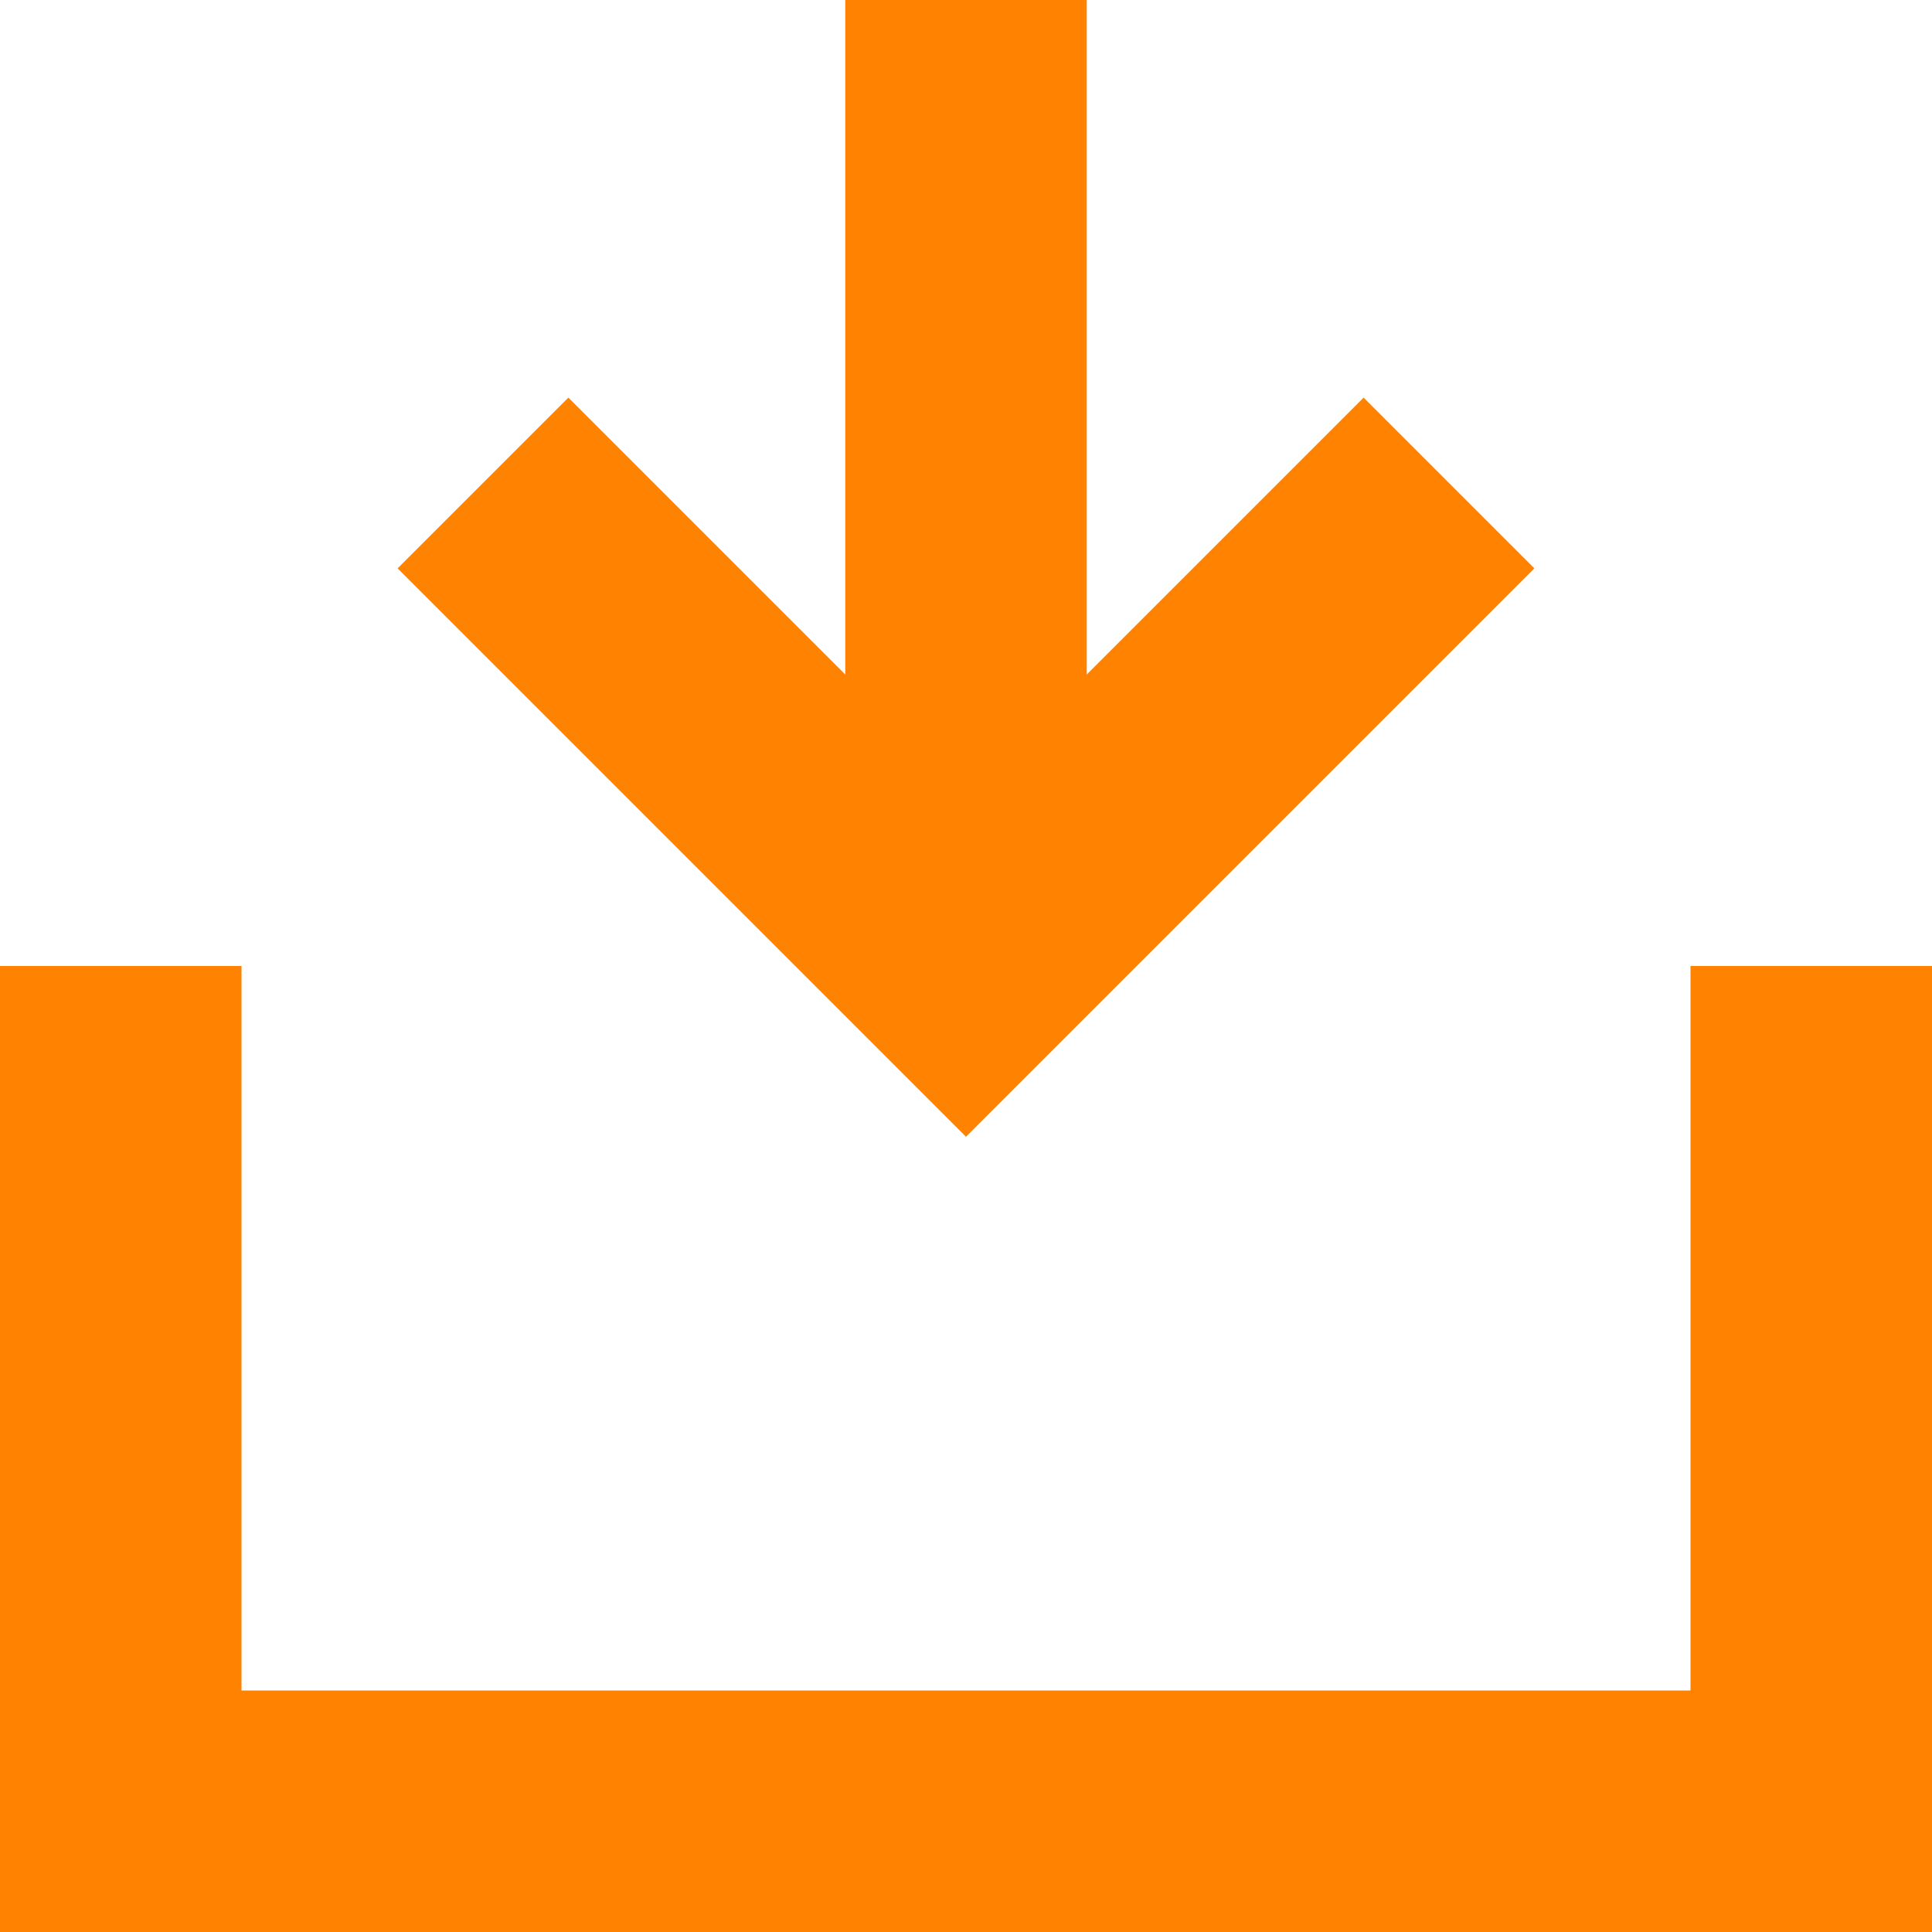
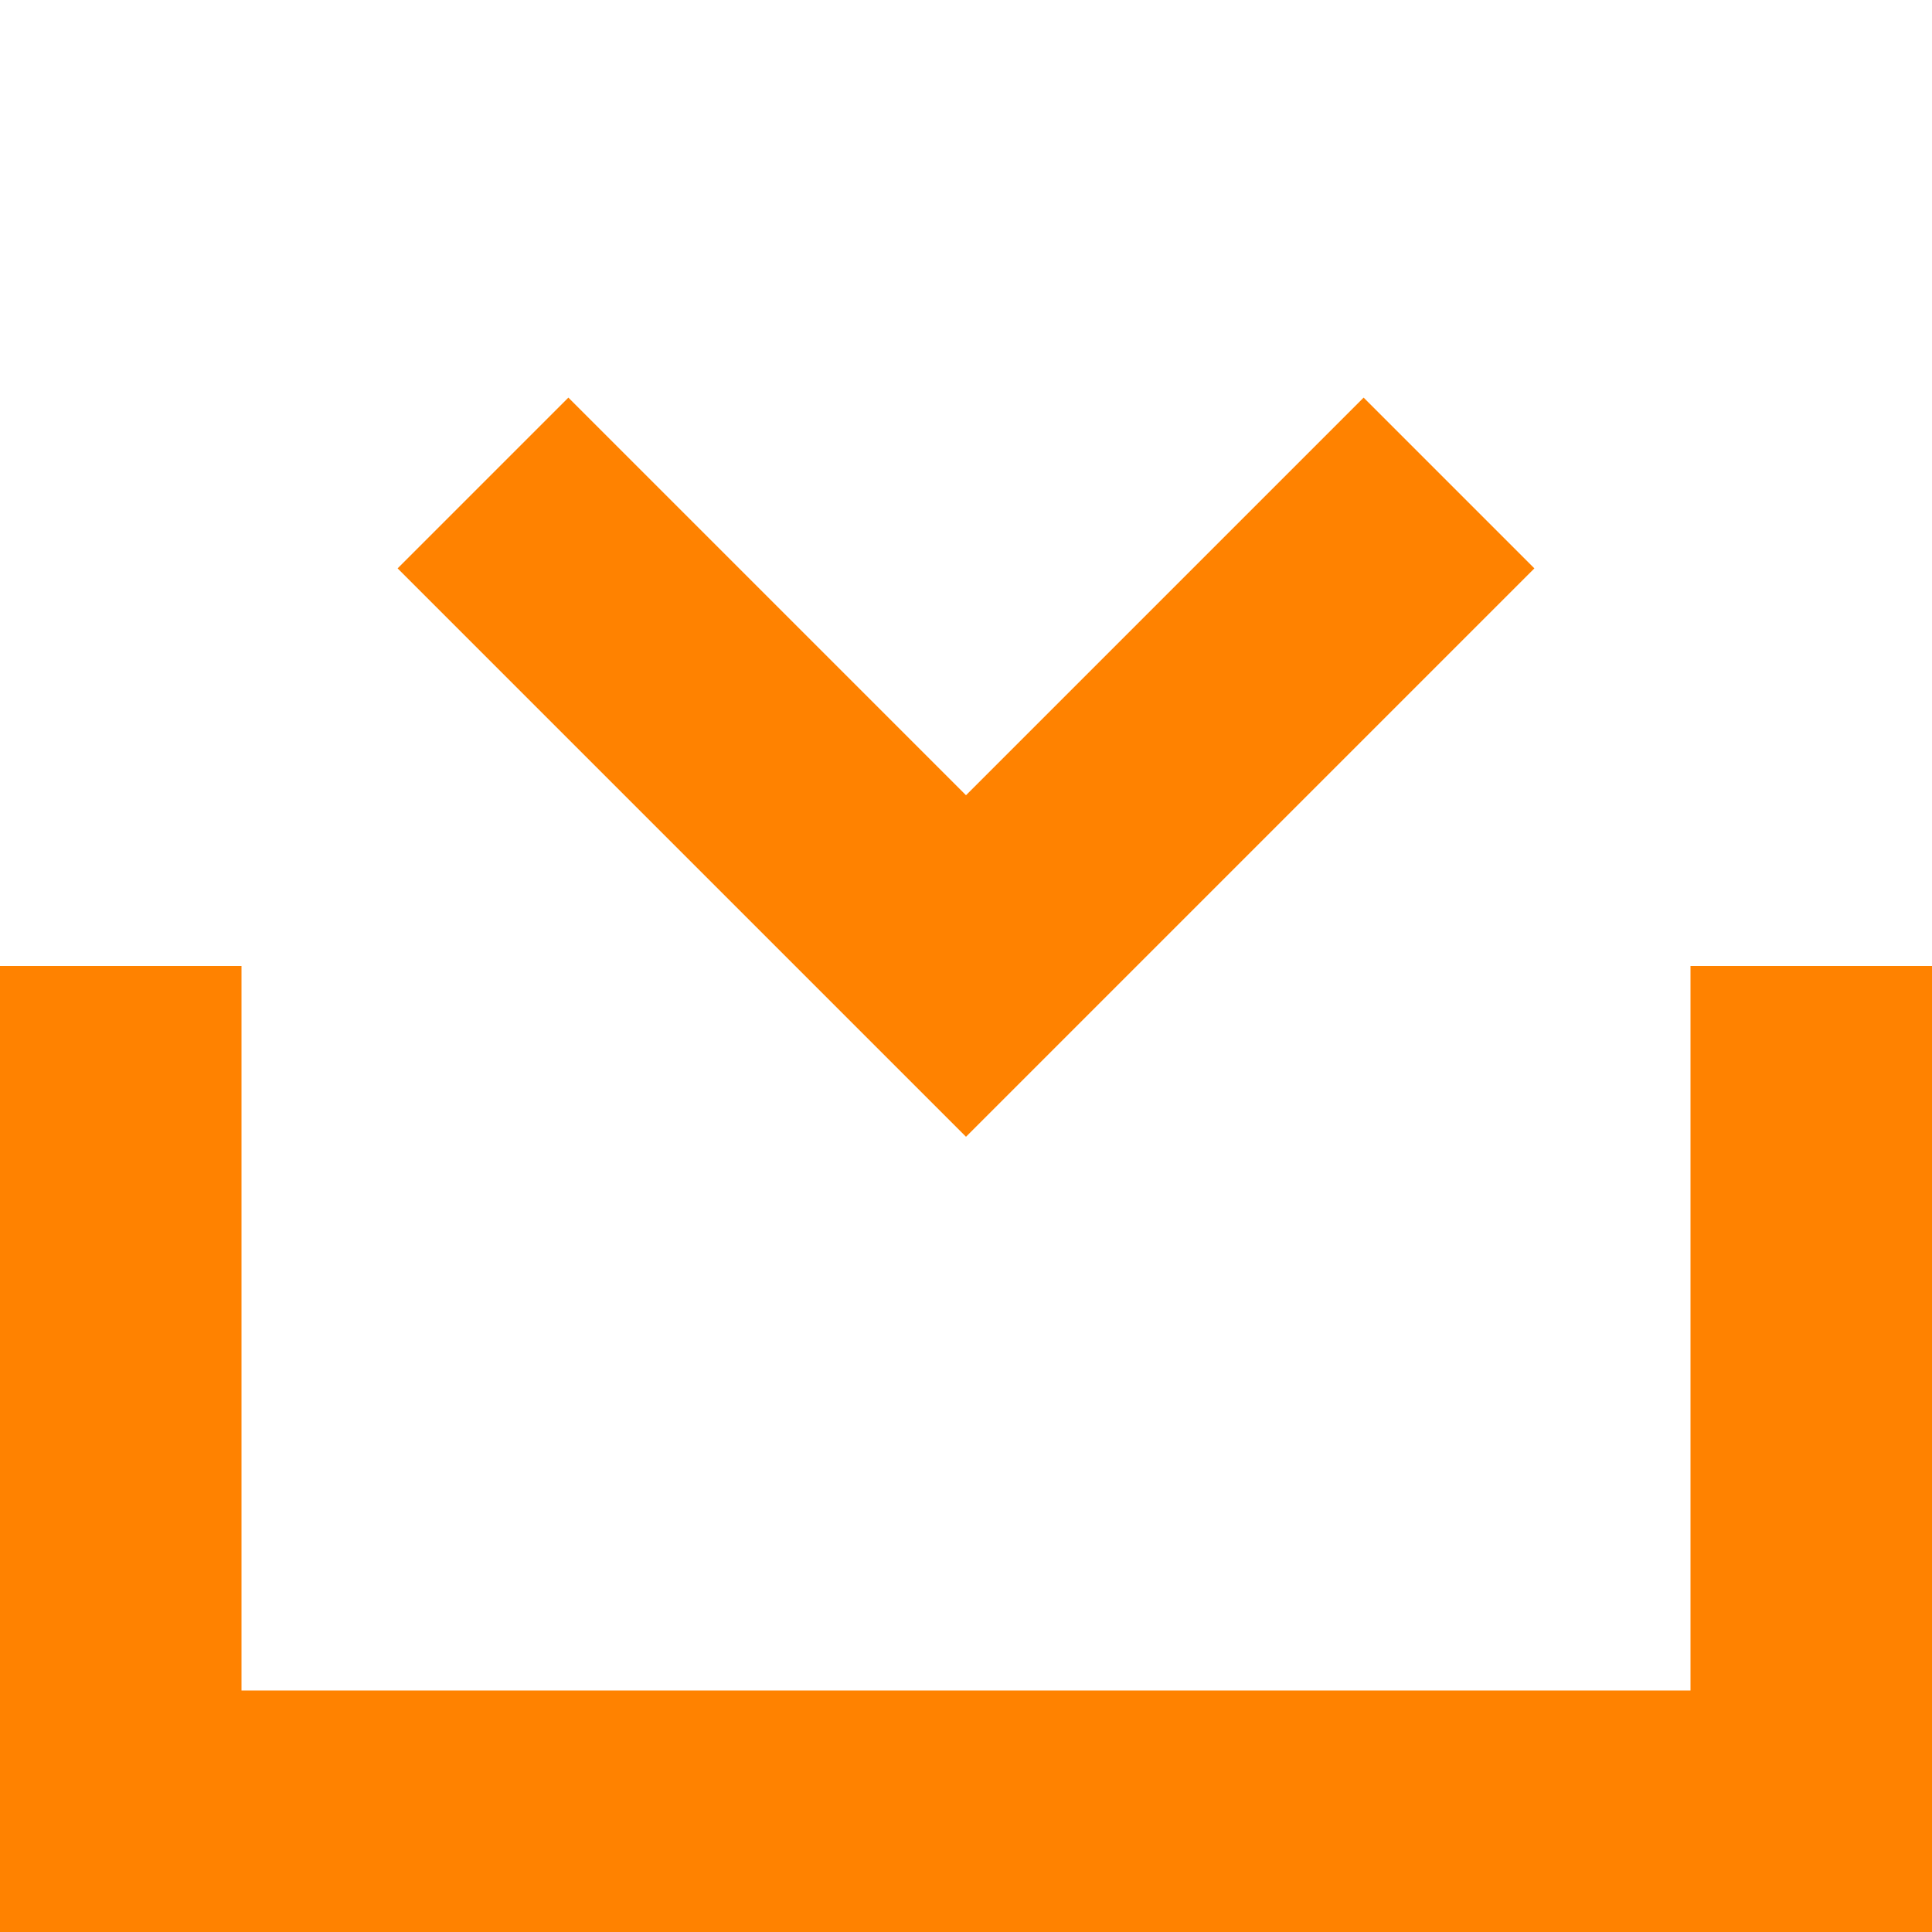
<svg xmlns="http://www.w3.org/2000/svg" version="1.1" id="a0506562-d232-4ce1-b8d1-208ffc71dcda" x="0px" y="0px" viewBox="0 0 16 16" style="enable-background:new 0 0 16 16;" xml:space="preserve">
  <style type="text/css">
	.st0{fill:none;stroke:#FF8200;stroke-width:2;stroke-miterlimit:10;}
	.st1{fill:none;}
</style>
  <title>icn_download_org</title>
  <polyline class="st0" points="12,4 8,8 4,4 " />
  <rect class="st1" width="16" height="16" />
  <polyline class="st0" points="15,8 15,15 1,15 1,8 " />
-   <line class="st0" x1="8" y1="8" x2="8" y2="0" />
</svg>